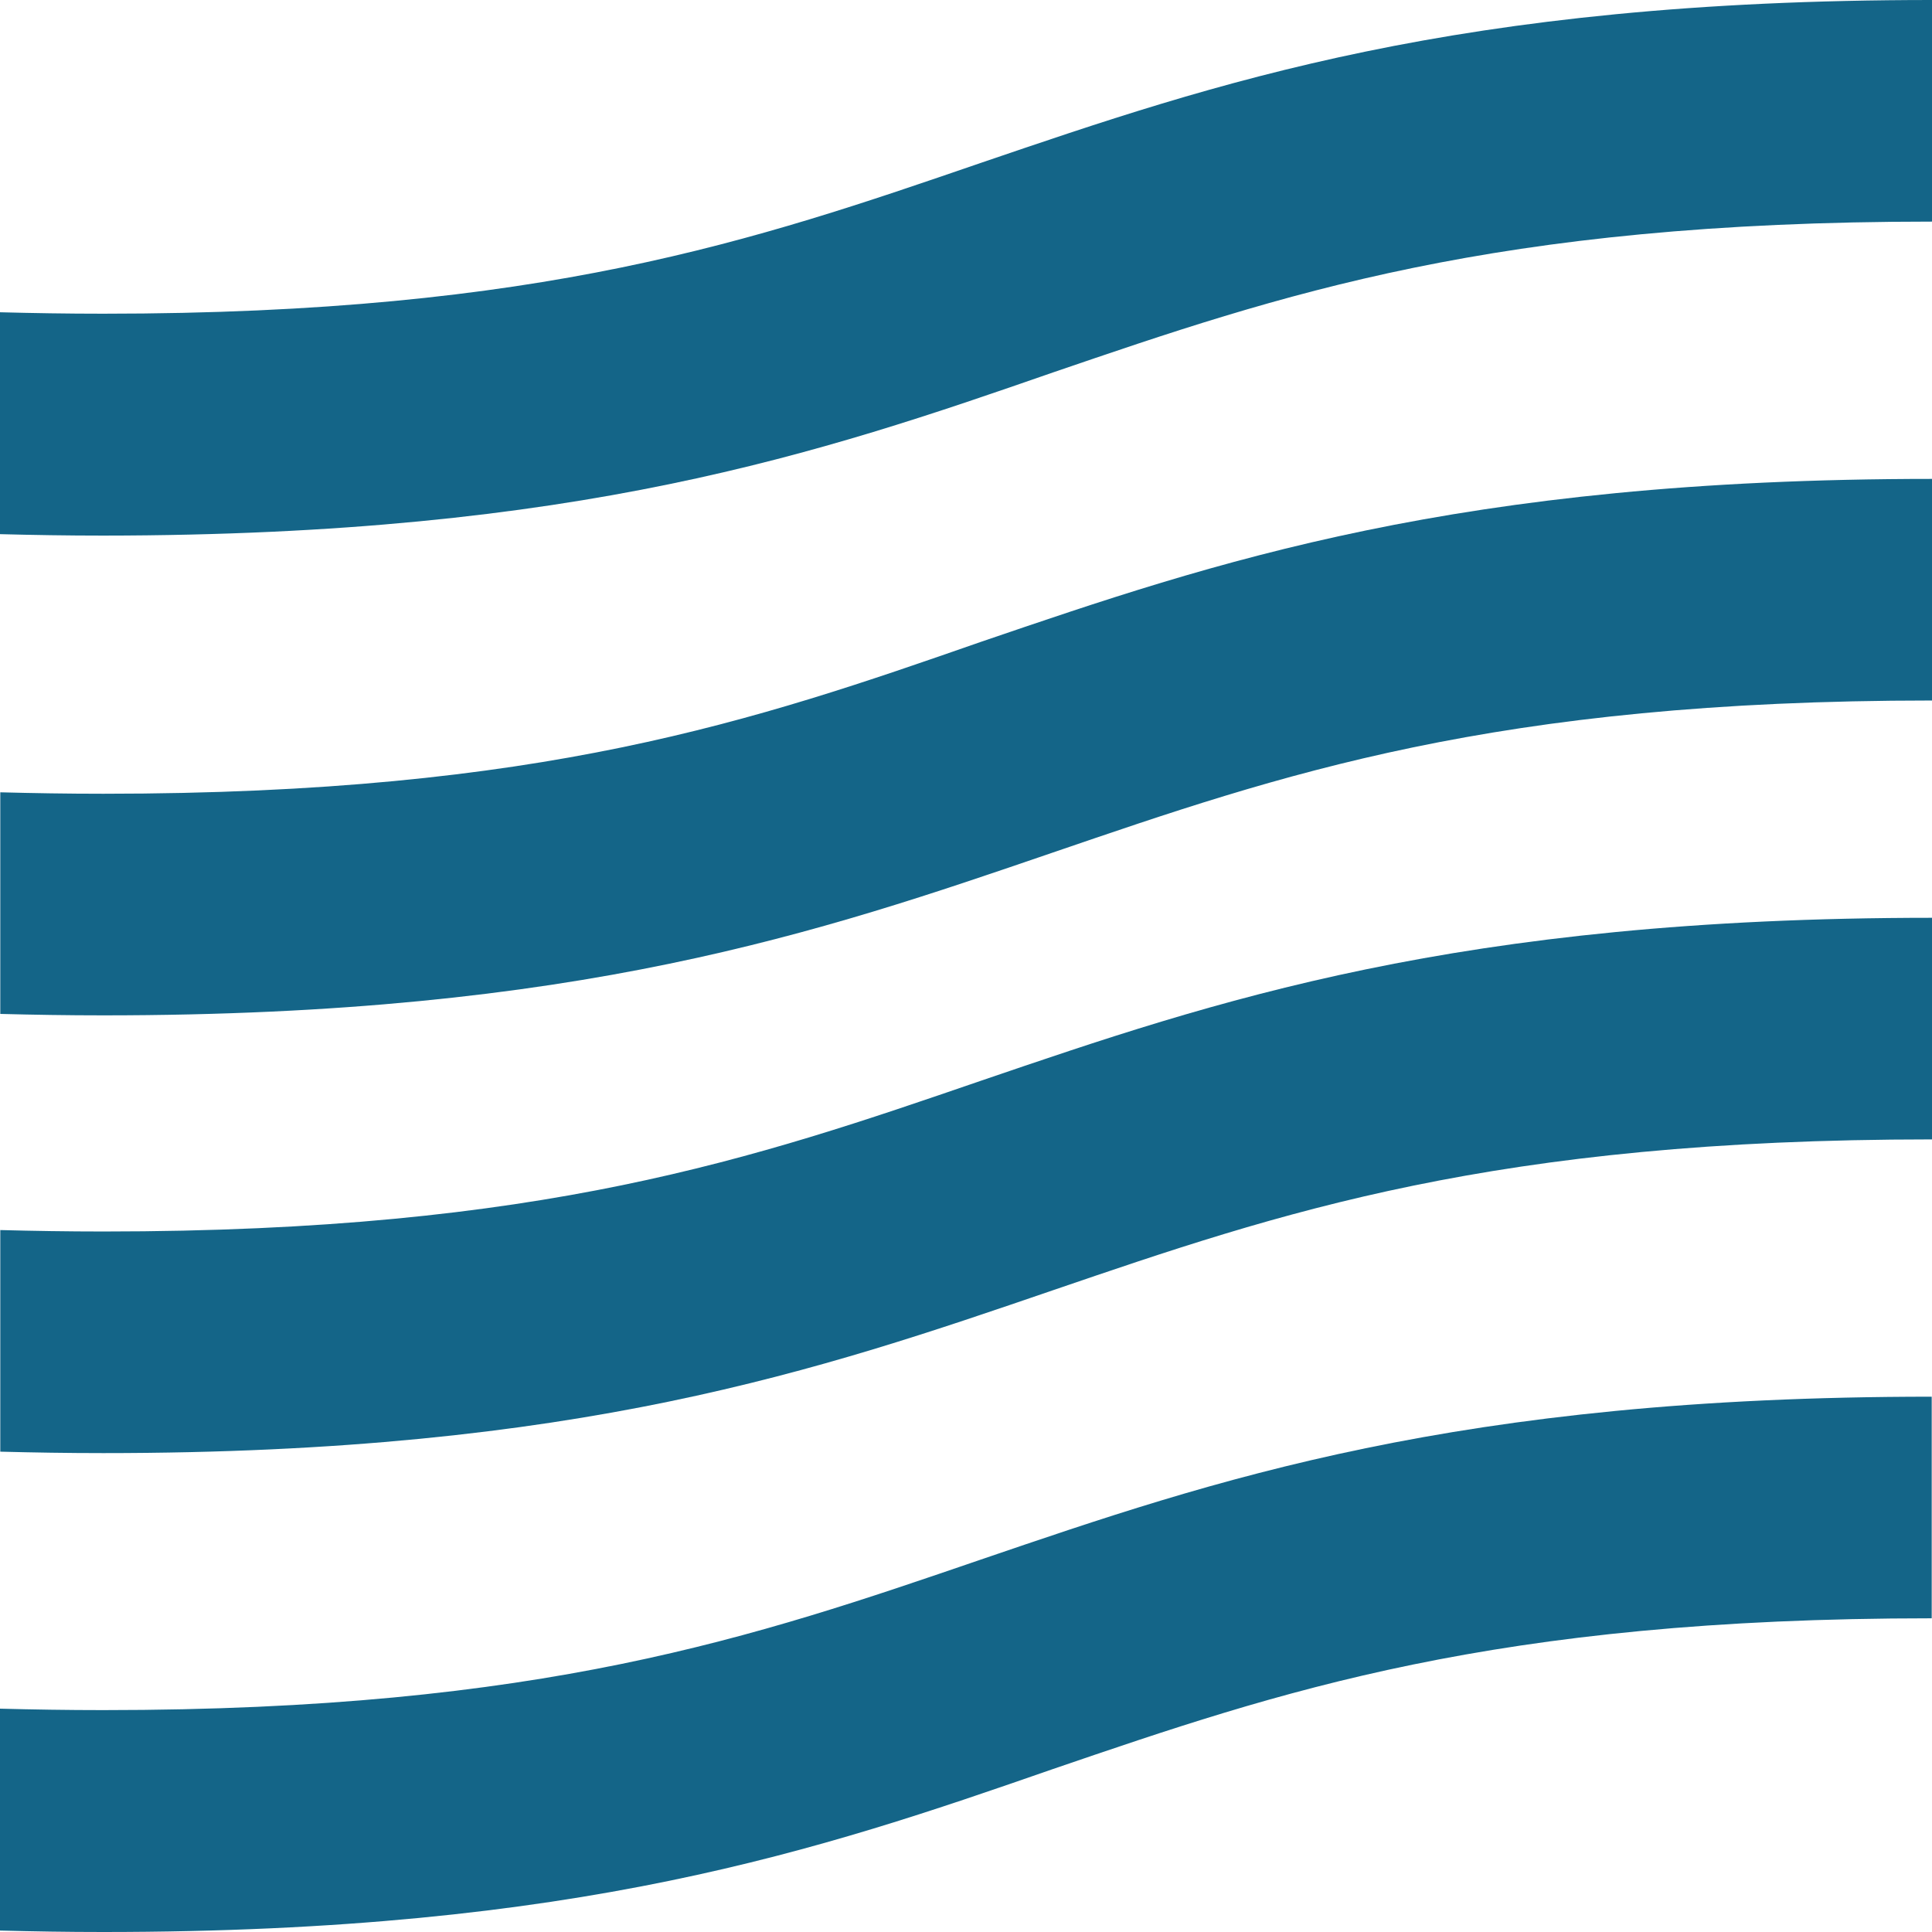
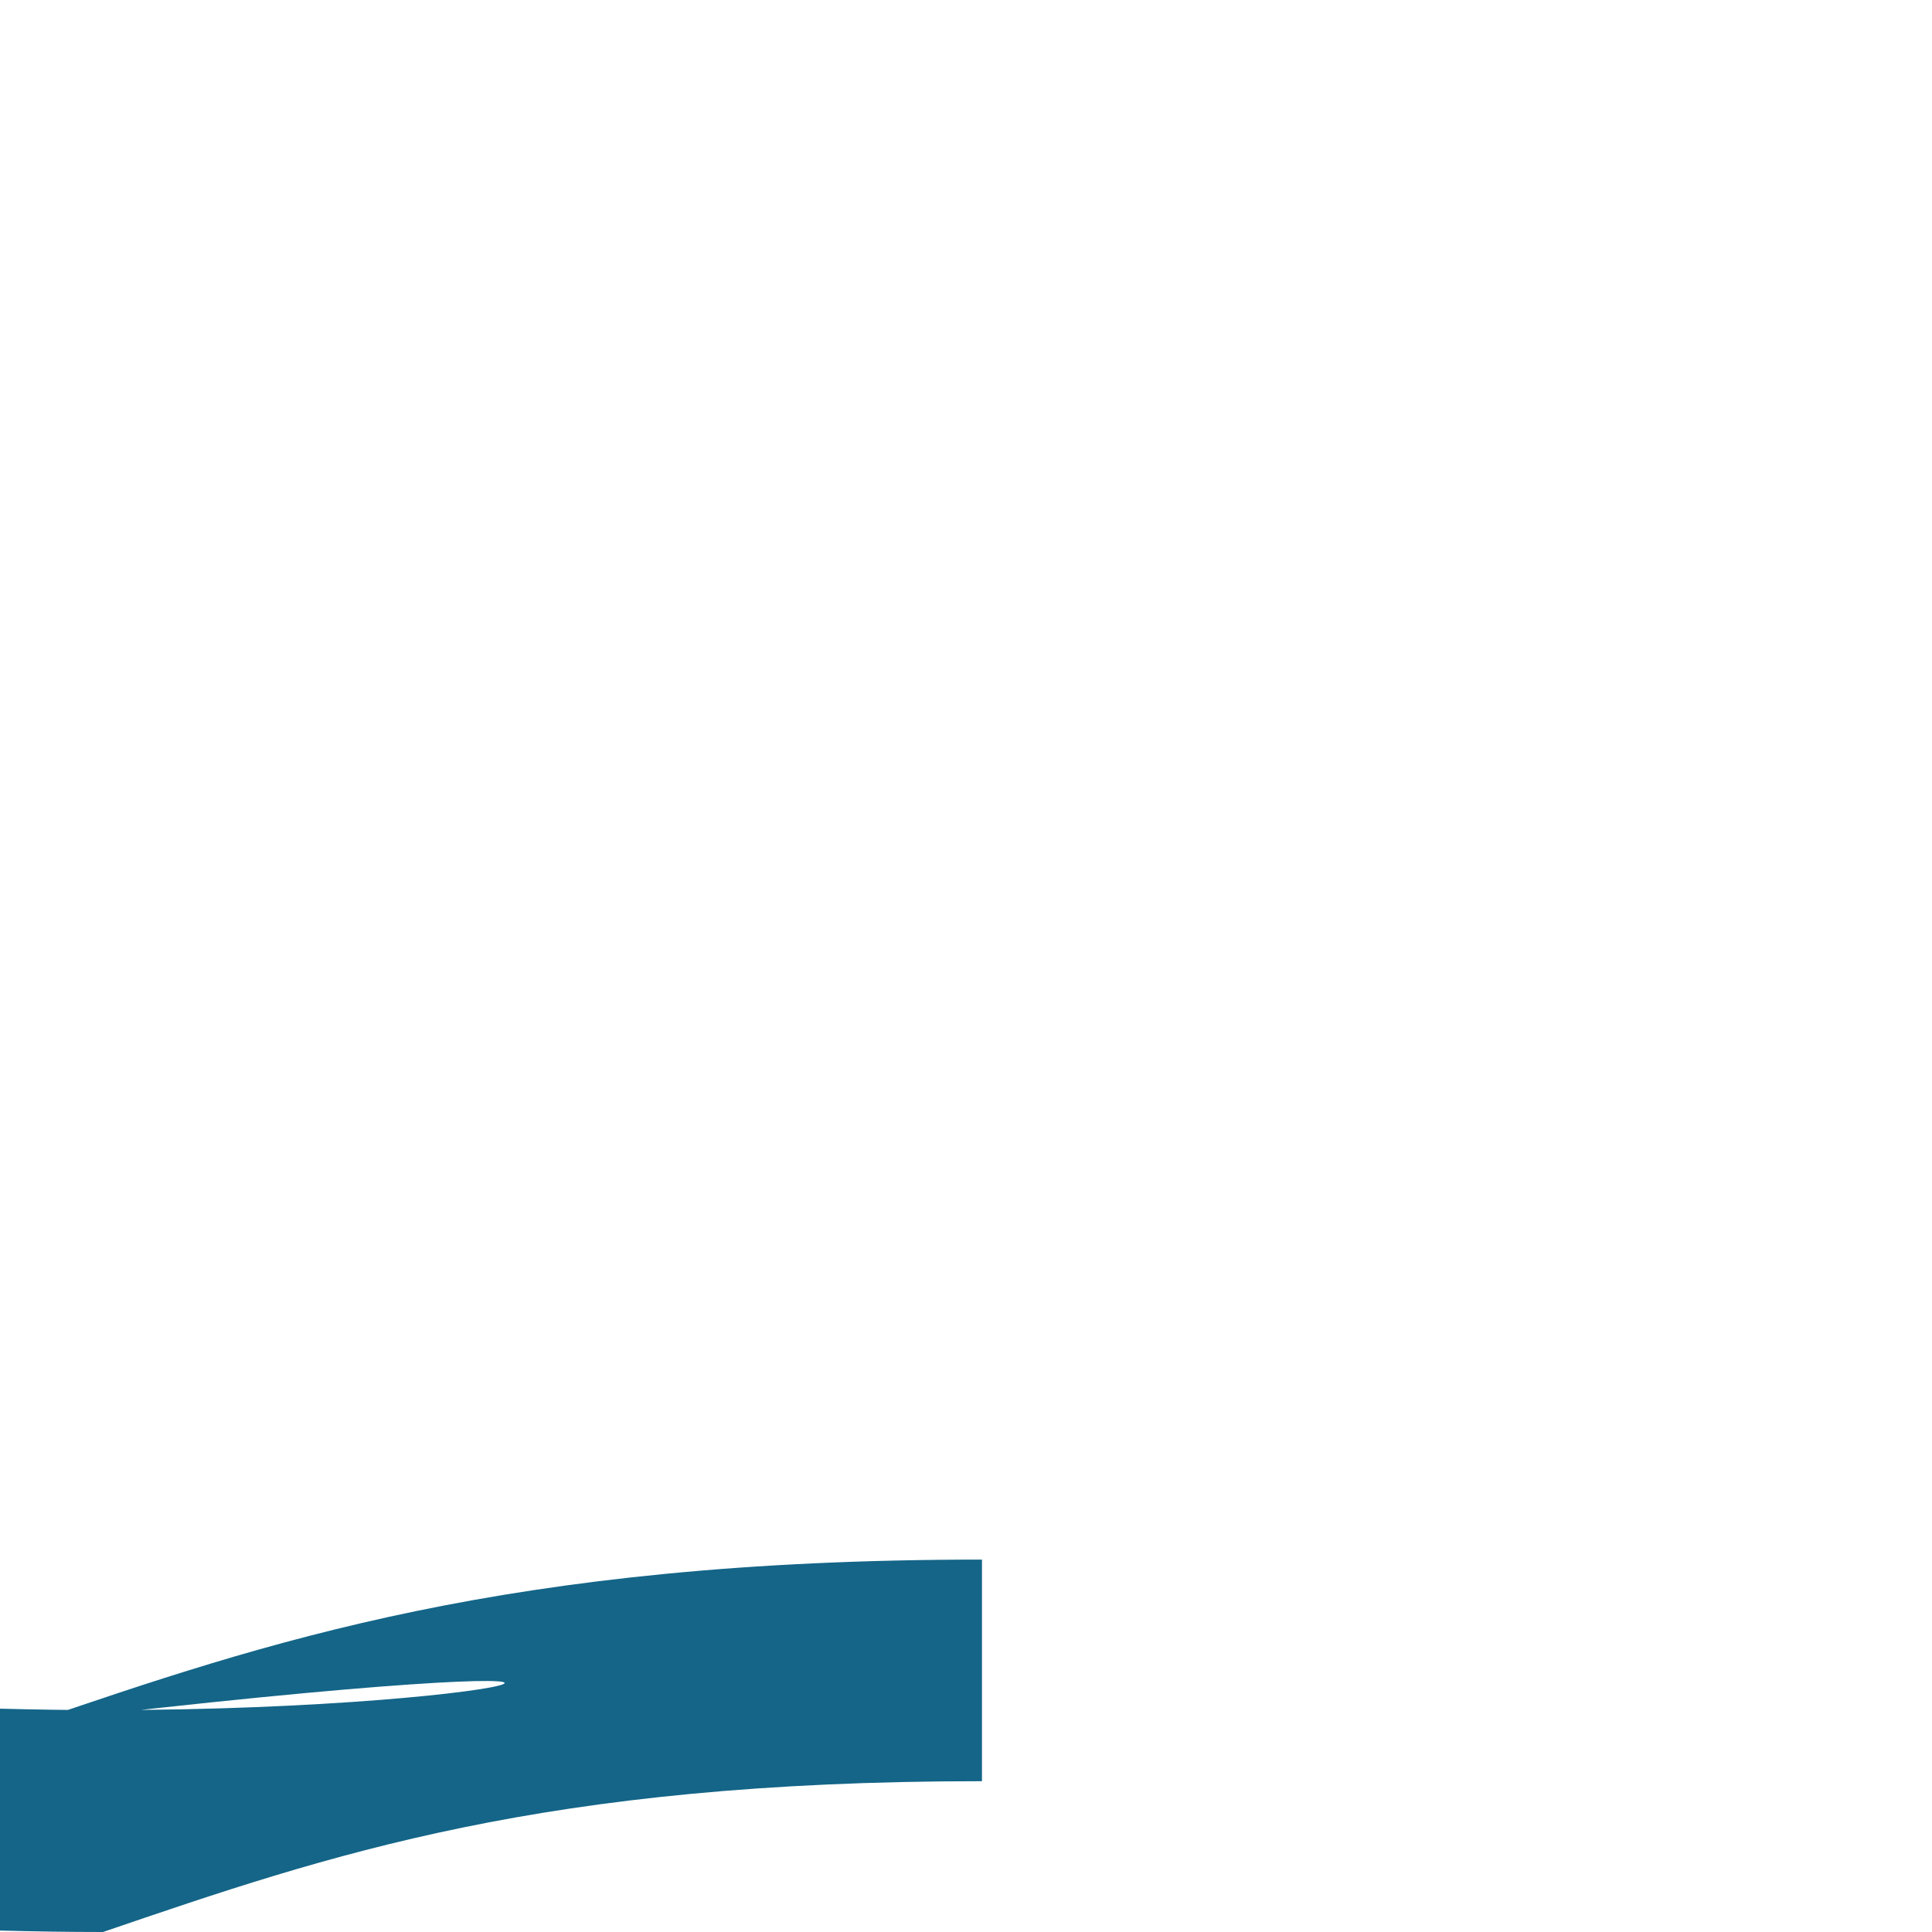
<svg xmlns="http://www.w3.org/2000/svg" version="1.1" id="Слой_1" x="0px" y="0px" viewBox="0 0 671.3 671.3" style="enable-background:new 0 0 671.3 671.3;" xml:space="preserve">
  <style type="text/css"> .st0{fill:#146588;} </style>
-   <path class="st0" d="M365.9,129.4c79-27,152.9-52.4,305.4-52.4V0C506,0,422.1,28.9,340.8,56.6c-78.6,27-152.5,52.4-305,52.4 c-12.4,0-24.4-0.2-35.8-0.5v77.1c11.5,0.3,23.4,0.5,35.8,0.5C201,186,285,157.5,365.9,129.4z" />
-   <path class="st0" d="M365.9,296.2c79-27,152.9-52.8,305.4-52.8v-77c-165.2,0-249.2,28.9-330.4,56.6c-78.6,27.4-152.5,52.8-305,52.8 c-12.4,0-24.4-0.2-35.8-0.5v77c11.5,0.3,23.4,0.5,35.8,0.5C201,352.8,285,323.9,365.9,296.2z" />
-   <path class="st0" d="M365.9,448.3c79-27,152.9-52.4,305.4-52.4v-77c-165.2,0-249.2,28.9-330.4,56.6c-78.6,27-152.5,52.4-305,52.4 c-12.4,0-24.4-0.2-35.8-0.5v77c11.5,0.3,23.4,0.5,35.8,0.5C201,504.9,285,476,365.9,448.3z" />
-   <path class="st0" d="M35.8,594.2c-12.4,0-24.4-0.2-35.8-0.5v77.1c11.5,0.3,23.4,0.5,35.8,0.5c165.2,0,249.2-28.5,330-56.6 c79-27,152.9-52.4,305.4-52.4v-77c-165.2,0-249.2,28.9-330.4,56.6C262.3,568.8,188.3,594.2,35.8,594.2z" />
+   <path class="st0" d="M35.8,594.2c-12.4,0-24.4-0.2-35.8-0.5v77.1c11.5,0.3,23.4,0.5,35.8,0.5c79-27,152.9-52.4,305.4-52.4v-77c-165.2,0-249.2,28.9-330.4,56.6C262.3,568.8,188.3,594.2,35.8,594.2z" />
</svg>